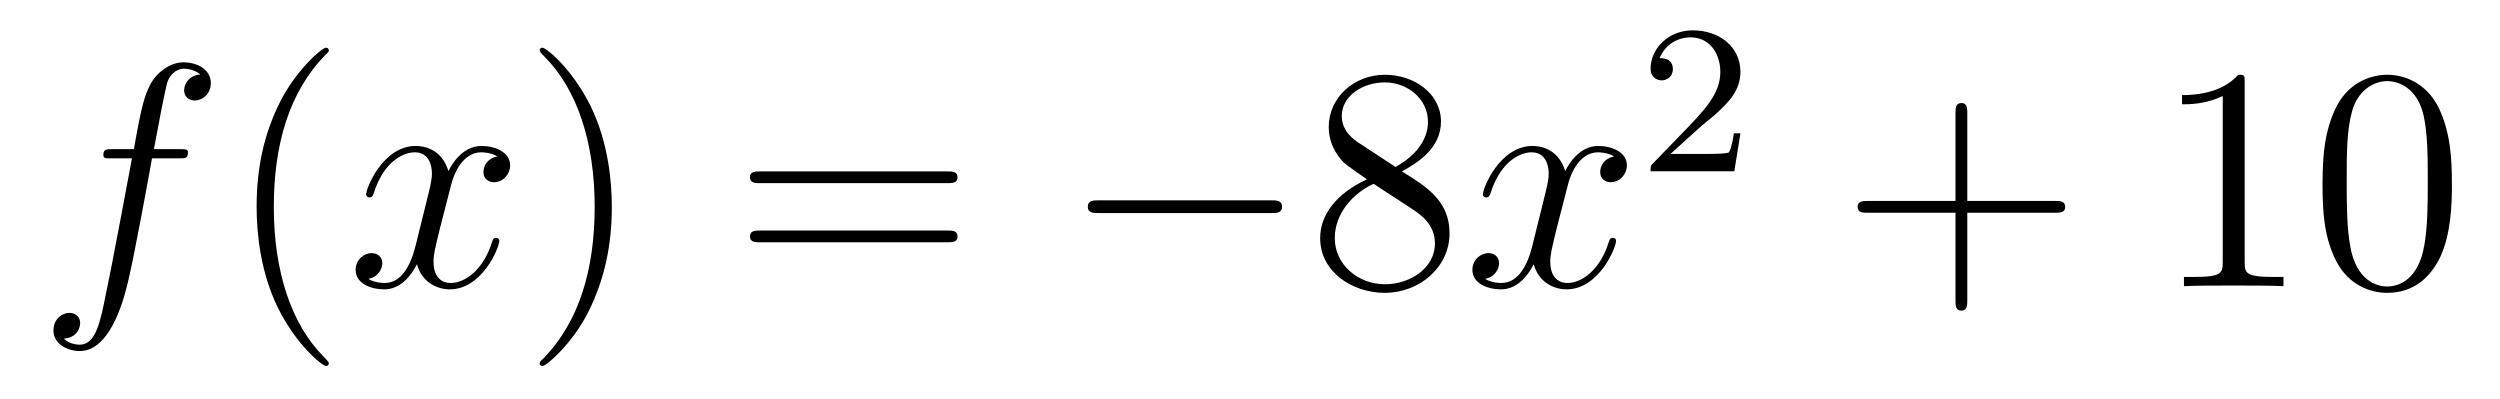
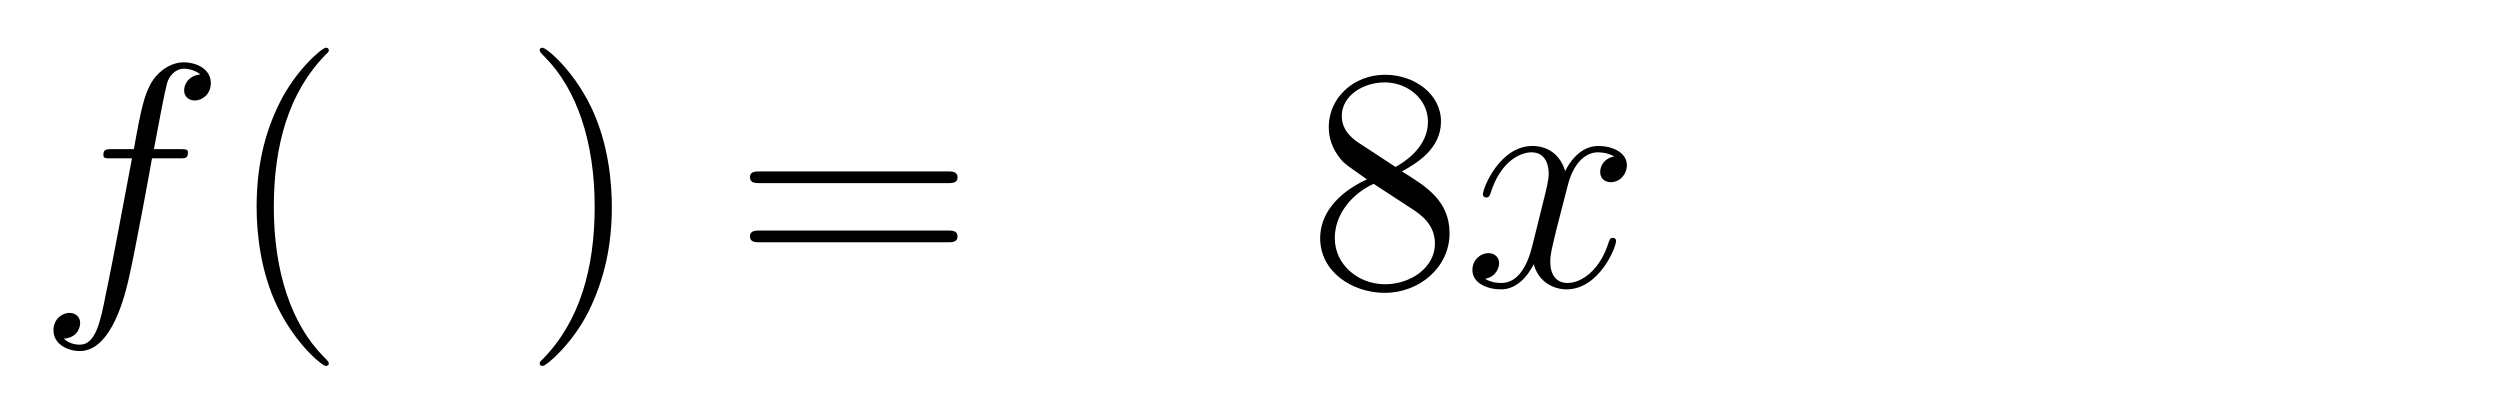
<svg xmlns="http://www.w3.org/2000/svg" height="15pt" version="1.1" viewBox="0 -15 94 15" width="94pt">
  <g id="page1">
    <g transform="matrix(1 0 0 1 -127 650)">
      <path d="M133.732 -659.046C133.971 -659.046 134.066 -659.046 134.066 -659.273C134.066 -659.392 133.971 -659.392 133.755 -659.392H132.787C133.014 -660.623 133.182 -661.472 133.277 -661.855C133.349 -662.142 133.6 -662.417 133.911 -662.417C134.162 -662.417 134.413 -662.309 134.532 -662.202C134.066 -662.154 133.923 -661.807 133.923 -661.604C133.923 -661.365 134.102 -661.221 134.329 -661.221C134.568 -661.221 134.927 -661.424 134.927 -661.879C134.927 -662.381 134.425 -662.656 133.899 -662.656C133.385 -662.656 132.883 -662.273 132.644 -661.807C132.428 -661.388 132.309 -660.958 132.034 -659.392H131.233C131.006 -659.392 130.887 -659.392 130.887 -659.177C130.887 -659.046 130.958 -659.046 131.197 -659.046H131.962C131.747 -657.934 131.257 -655.232 130.982 -653.953C130.779 -652.913 130.6 -652.04 130.002 -652.04C129.966 -652.04 129.619 -652.04 129.404 -652.267C130.014 -652.315 130.014 -652.841 130.014 -652.853C130.014 -653.092 129.834 -653.236 129.608 -653.236C129.368 -653.236 129.01 -653.032 129.01 -652.578C129.01 -652.064 129.536 -651.801 130.002 -651.801C131.221 -651.801 131.723 -653.989 131.855 -654.587C132.07 -655.507 132.656 -658.687 132.715 -659.046H133.732Z" fill-rule="evenodd" />
      <path d="M139.363 -651.335C139.363 -651.371 139.363 -651.395 139.16 -651.598C137.964 -652.806 137.295 -654.778 137.295 -657.217C137.295 -659.536 137.857 -661.532 139.243 -662.943C139.363 -663.05 139.363 -663.074 139.363 -663.11C139.363 -663.182 139.303 -663.206 139.255 -663.206C139.1 -663.206 138.12 -662.345 137.534 -661.173C136.924 -659.966 136.649 -658.687 136.649 -657.217C136.649 -656.152 136.817 -654.73 137.438 -653.451C138.143 -652.017 139.124 -651.239 139.255 -651.239C139.303 -651.239 139.363 -651.263 139.363 -651.335Z" fill-rule="evenodd" />
-       <path d="M145.703 -659.117C145.32 -659.046 145.177 -658.759 145.177 -658.532C145.177 -658.245 145.404 -658.149 145.571 -658.149C145.93 -658.149 146.181 -658.46 146.181 -658.782C146.181 -659.285 145.607 -659.512 145.105 -659.512C144.376 -659.512 143.969 -658.794 143.862 -658.567C143.587 -659.464 142.845 -659.512 142.63 -659.512C141.411 -659.512 140.766 -657.946 140.766 -657.683C140.766 -657.635 140.813 -657.575 140.897 -657.575C140.993 -657.575 141.017 -657.647 141.04 -657.695C141.447 -659.022 142.248 -659.273 142.595 -659.273C143.133 -659.273 143.24 -658.771 143.24 -658.484C143.24 -658.221 143.168 -657.946 143.025 -657.372L142.619 -655.734C142.439 -655.017 142.093 -654.36 141.459 -654.36C141.399 -654.36 141.1 -654.36 140.849 -654.515C141.279 -654.599 141.375 -654.957 141.375 -655.101C141.375 -655.34 141.196 -655.483 140.969 -655.483C140.682 -655.483 140.371 -655.232 140.371 -654.85C140.371 -654.348 140.933 -654.12 141.447 -654.12C142.021 -654.12 142.427 -654.575 142.678 -655.065C142.869 -654.36 143.467 -654.12 143.91 -654.12C145.129 -654.12 145.774 -655.687 145.774 -655.949C145.774 -656.009 145.726 -656.057 145.655 -656.057C145.547 -656.057 145.535 -655.997 145.5 -655.902C145.177 -654.85 144.483 -654.36 143.946 -654.36C143.527 -654.36 143.3 -654.67 143.3 -655.16C143.3 -655.423 143.348 -655.615 143.539 -656.404L143.957 -658.029C144.137 -658.747 144.543 -659.273 145.093 -659.273C145.117 -659.273 145.452 -659.273 145.703 -659.117Z" fill-rule="evenodd" />
      <path d="M150.005 -657.217C150.005 -658.125 149.886 -659.607 149.216 -660.994C148.511 -662.428 147.531 -663.206 147.399 -663.206C147.351 -663.206 147.292 -663.182 147.292 -663.11C147.292 -663.074 147.292 -663.05 147.495 -662.847C148.69 -661.64 149.36 -659.667 149.36 -657.228C149.36 -654.909 148.798 -652.913 147.411 -651.502C147.292 -651.395 147.292 -651.371 147.292 -651.335C147.292 -651.263 147.351 -651.239 147.399 -651.239C147.554 -651.239 148.535 -652.1 149.121 -653.272C149.73 -654.491 150.005 -655.782 150.005 -657.217Z" fill-rule="evenodd" />
      <path d="M162.622 -658.113C162.789 -658.113 163.004 -658.113 163.004 -658.328C163.004 -658.555 162.801 -658.555 162.622 -658.555H155.581C155.413 -658.555 155.198 -658.555 155.198 -658.34C155.198 -658.113 155.401 -658.113 155.581 -658.113H162.622ZM162.622 -655.89C162.789 -655.89 163.004 -655.89 163.004 -656.105C163.004 -656.332 162.801 -656.332 162.622 -656.332H155.581C155.413 -656.332 155.198 -656.332 155.198 -656.117C155.198 -655.89 155.401 -655.89 155.581 -655.89H162.622Z" fill-rule="evenodd" />
-       <path d="M174.788 -656.989C174.991 -656.989 175.206 -656.989 175.206 -657.228C175.206 -657.468 174.991 -657.468 174.788 -657.468H168.321C168.117 -657.468 167.902 -657.468 167.902 -657.228C167.902 -656.989 168.117 -656.989 168.321 -656.989H174.788Z" fill-rule="evenodd" />
      <path d="M179.71 -658.555C180.308 -658.878 181.181 -659.428 181.181 -660.432C181.181 -661.472 180.177 -662.189 179.077 -662.189C177.893 -662.189 176.961 -661.317 176.961 -660.229C176.961 -659.823 177.081 -659.416 177.415 -659.01C177.547 -658.854 177.559 -658.842 178.396 -658.257C177.236 -657.719 176.638 -656.918 176.638 -656.045C176.638 -654.778 177.846 -653.989 179.065 -653.989C180.392 -653.989 181.503 -654.969 181.503 -656.224C181.503 -657.444 180.643 -657.982 179.71 -658.555ZM178.085 -659.631C177.929 -659.739 177.451 -660.05 177.451 -660.635C177.451 -661.413 178.264 -661.902 179.065 -661.902C179.926 -661.902 180.691 -661.281 180.691 -660.42C180.691 -659.691 180.165 -659.105 179.471 -658.723L178.085 -659.631ZM178.647 -658.089L180.093 -657.145C180.404 -656.942 180.954 -656.571 180.954 -655.842C180.954 -654.933 180.033 -654.312 179.077 -654.312C178.061 -654.312 177.188 -655.053 177.188 -656.045C177.188 -656.977 177.869 -657.731 178.647 -658.089Z" fill-rule="evenodd" />
      <path d="M187.693 -659.117C187.311 -659.046 187.167 -658.759 187.167 -658.532C187.167 -658.245 187.395 -658.149 187.562 -658.149C187.92 -658.149 188.171 -658.46 188.171 -658.782C188.171 -659.285 187.598 -659.512 187.095 -659.512C186.366 -659.512 185.96 -658.794 185.852 -658.567C185.577 -659.464 184.836 -659.512 184.621 -659.512C183.402 -659.512 182.756 -657.946 182.756 -657.683C182.756 -657.635 182.804 -657.575 182.888 -657.575C182.983 -657.575 183.007 -657.647 183.031 -657.695C183.438 -659.022 184.239 -659.273 184.585 -659.273C185.123 -659.273 185.231 -658.771 185.231 -658.484C185.231 -658.221 185.159 -657.946 185.016 -657.372L184.609 -655.734C184.43 -655.017 184.083 -654.36 183.45 -654.36C183.39 -654.36 183.091 -654.36 182.84 -654.515C183.27 -654.599 183.366 -654.957 183.366 -655.101C183.366 -655.34 183.187 -655.483 182.96 -655.483C182.673 -655.483 182.362 -655.232 182.362 -654.85C182.362 -654.348 182.924 -654.12 183.438 -654.12C184.011 -654.12 184.418 -654.575 184.669 -655.065C184.86 -654.36 185.458 -654.12 185.9 -654.12C187.119 -654.12 187.765 -655.687 187.765 -655.949C187.765 -656.009 187.717 -656.057 187.645 -656.057C187.538 -656.057 187.526 -655.997 187.49 -655.902C187.167 -654.85 186.474 -654.36 185.936 -654.36C185.518 -654.36 185.29 -654.67 185.29 -655.16C185.29 -655.423 185.338 -655.615 185.529 -656.404L185.948 -658.029C186.127 -658.747 186.534 -659.273 187.084 -659.273C187.108 -659.273 187.442 -659.273 187.693 -659.117Z" fill-rule="evenodd" />
-       <path d="M190.887 -660.186C191.015 -660.305 191.349 -660.568 191.477 -660.68C191.971 -661.134 192.44 -661.572 192.44 -662.297C192.44 -663.245 191.644 -663.859 190.648 -663.859C189.692 -663.859 189.062 -663.134 189.062 -662.425C189.062 -662.034 189.373 -661.978 189.485 -661.978C189.652 -661.978 189.899 -662.098 189.899 -662.401C189.899 -662.815 189.501 -662.815 189.405 -662.815C189.636 -663.397 190.17 -663.596 190.56 -663.596C191.302 -663.596 191.684 -662.967 191.684 -662.297C191.684 -661.468 191.102 -660.863 190.162 -659.899L189.158 -658.863C189.062 -658.775 189.062 -658.759 189.062 -658.56H192.21L192.44 -659.986H192.193C192.17 -659.827 192.107 -659.428 192.011 -659.277C191.963 -659.213 191.357 -659.213 191.23 -659.213H189.811L190.887 -660.186Z" fill-rule="evenodd" />
-       <path d="M200.97 -657.001H204.269C204.437 -657.001 204.652 -657.001 204.652 -657.217C204.652 -657.444 204.449 -657.444 204.269 -657.444H200.97V-660.743C200.97 -660.91 200.97 -661.126 200.754 -661.126C200.527 -661.126 200.527 -660.922 200.527 -660.743V-657.444H197.228C197.06 -657.444 196.846 -657.444 196.846 -657.228C196.846 -657.001 197.048 -657.001 197.228 -657.001H200.527V-653.702C200.527 -653.535 200.527 -653.32 200.742 -653.32C200.97 -653.32 200.97 -653.523 200.97 -653.702V-657.001Z" fill-rule="evenodd" />
-       <path d="M211.4 -661.902C211.4 -662.178 211.4 -662.189 211.16 -662.189C210.874 -661.867 210.276 -661.424 209.045 -661.424V-661.078C209.32 -661.078 209.917 -661.078 210.575 -661.388V-655.16C210.575 -654.73 210.539 -654.587 209.488 -654.587H209.117V-654.24C209.44 -654.264 210.599 -654.264 210.994 -654.264S212.536 -654.264 212.858 -654.24V-654.587H212.488C211.436 -654.587 211.4 -654.73 211.4 -655.16V-661.902ZM219.192 -658.065C219.192 -659.058 219.133 -660.026 218.702 -660.934C218.213 -661.927 217.351 -662.189 216.766 -662.189C216.072 -662.189 215.224 -661.843 214.782 -660.851C214.447 -660.097 214.327 -659.356 214.327 -658.065C214.327 -656.906 214.411 -656.033 214.841 -655.184C215.308 -654.276 216.132 -653.989 216.754 -653.989C217.794 -653.989 218.392 -654.611 218.738 -655.304C219.169 -656.2 219.192 -657.372 219.192 -658.065ZM216.754 -654.228C216.372 -654.228 215.594 -654.443 215.368 -655.746C215.236 -656.463 215.236 -657.372 215.236 -658.209C215.236 -659.189 215.236 -660.073 215.428 -660.779C215.63 -661.58 216.24 -661.95 216.754 -661.95C217.208 -661.95 217.902 -661.675 218.129 -660.648C218.284 -659.966 218.284 -659.022 218.284 -658.209C218.284 -657.408 218.284 -656.499 218.153 -655.77C217.926 -654.455 217.172 -654.228 216.754 -654.228Z" fill-rule="evenodd" />
    </g>
  </g>
</svg>